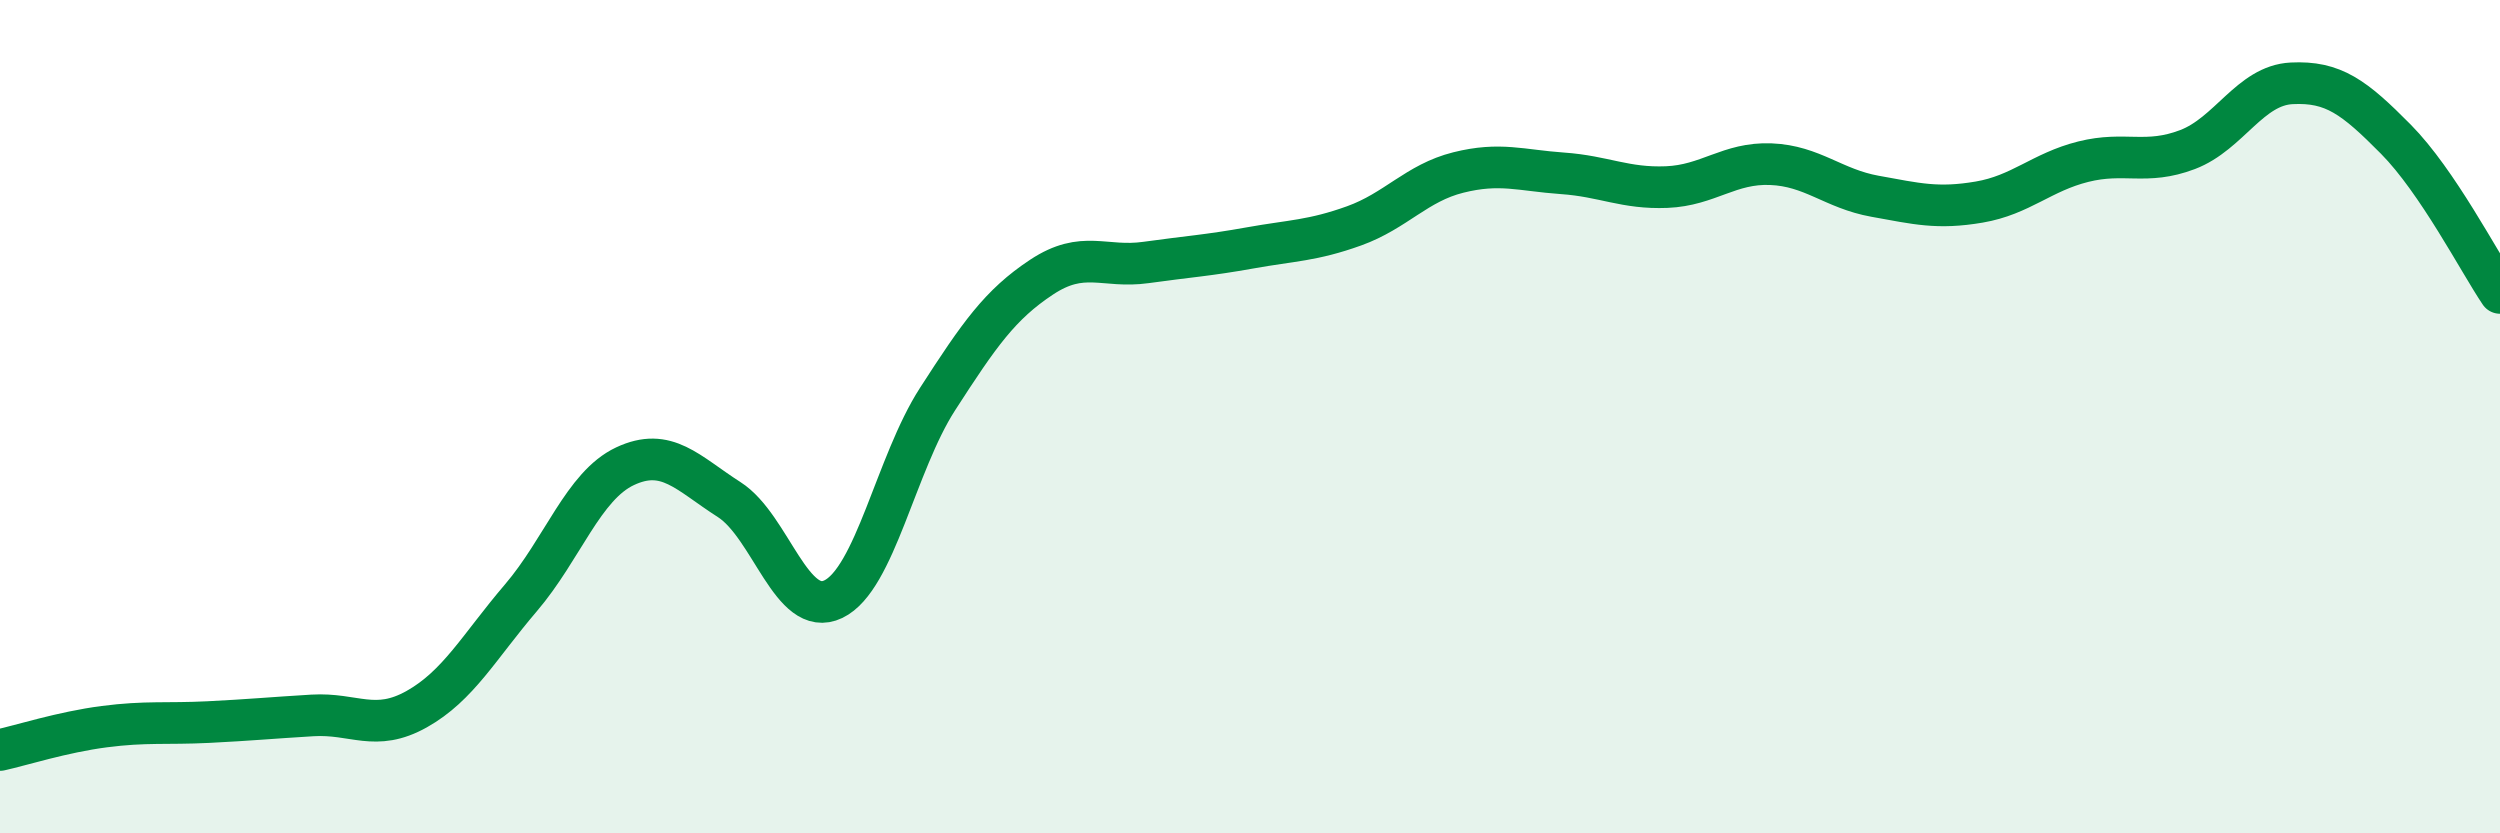
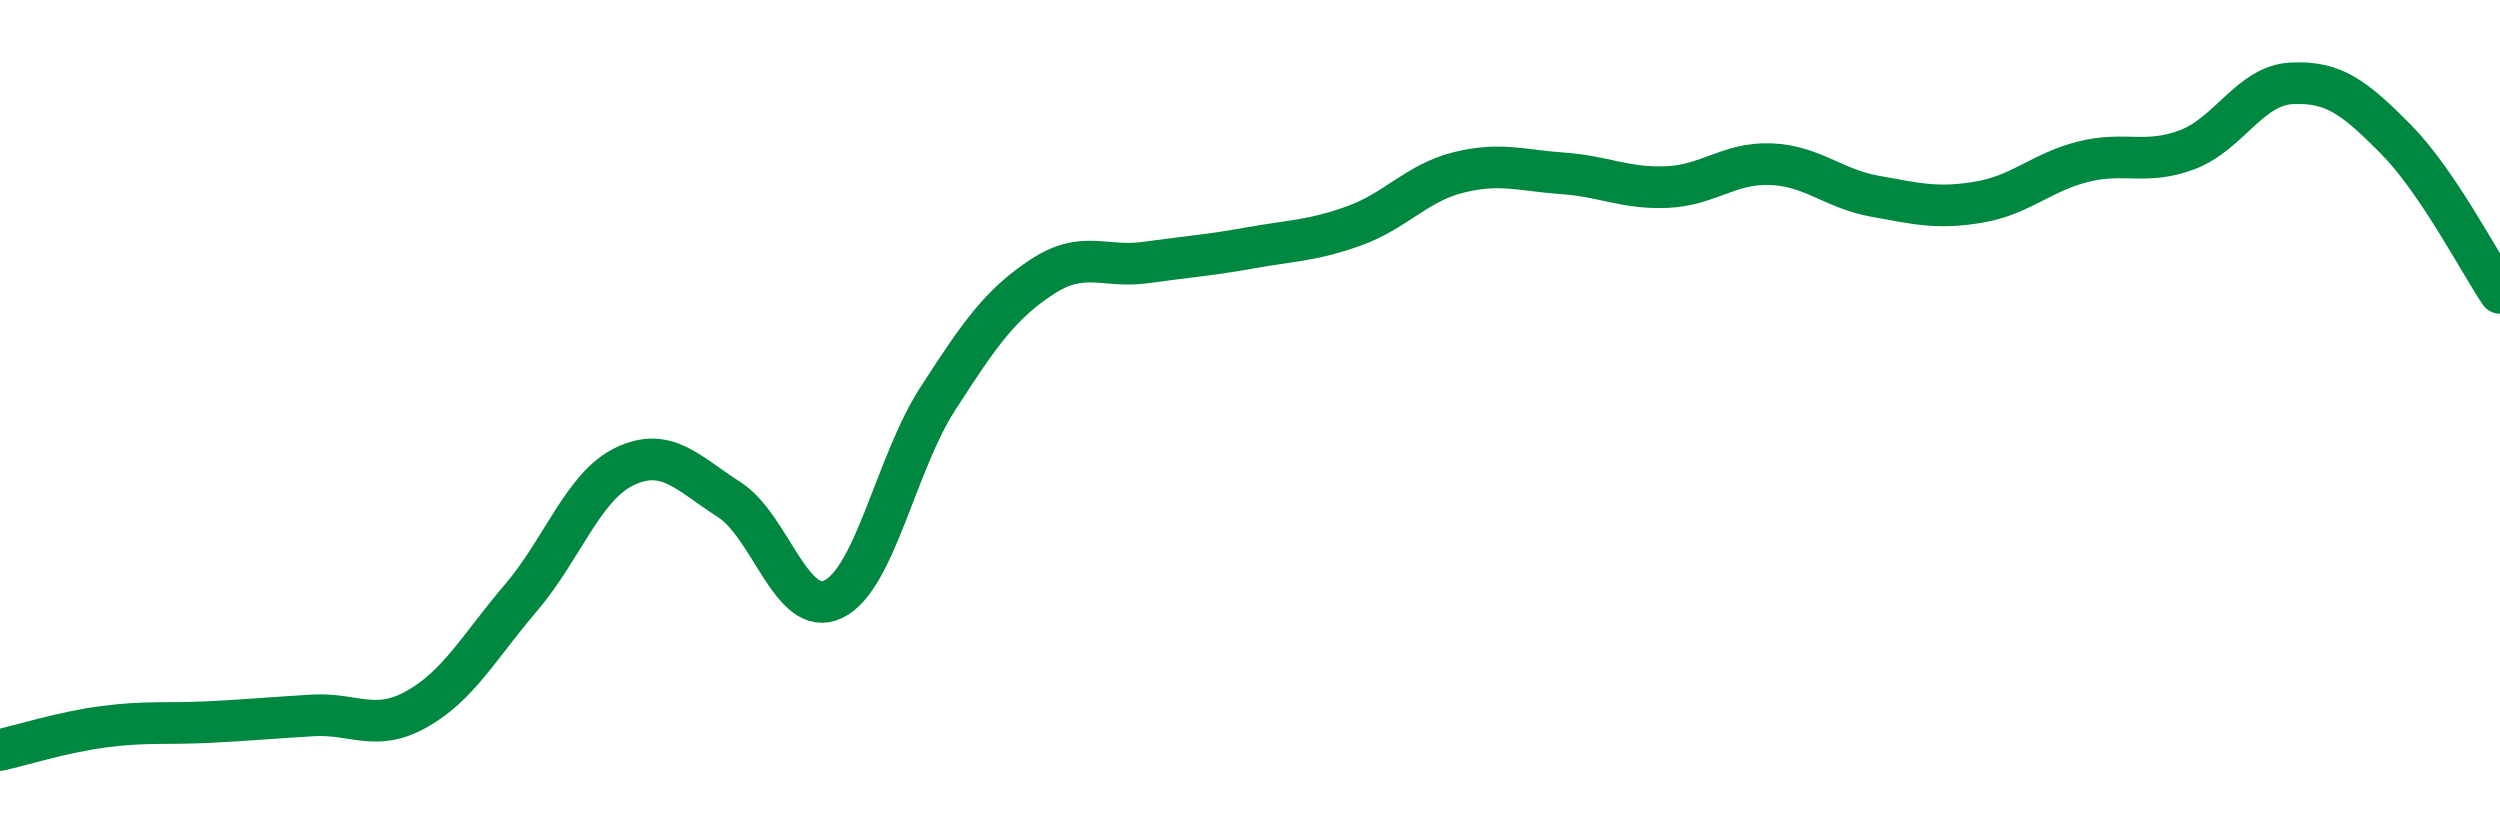
<svg xmlns="http://www.w3.org/2000/svg" width="60" height="20" viewBox="0 0 60 20">
-   <path d="M 0,18 C 0.5,17.89 1.5,17.57 2.5,17.44 C 3.5,17.31 4,17.38 5,17.33 C 6,17.28 6.5,17.23 7.5,17.17 C 8.5,17.11 9,17.58 10,17.02 C 11,16.46 11.5,15.52 12.5,14.35 C 13.5,13.18 14,11.66 15,11.19 C 16,10.72 16.5,11.35 17.5,11.99 C 18.5,12.63 19,14.86 20,14.38 C 21,13.9 21.5,11.13 22.5,9.58 C 23.5,8.03 24,7.31 25,6.65 C 26,5.99 26.5,6.44 27.5,6.3 C 28.5,6.16 29,6.13 30,5.95 C 31,5.77 31.5,5.78 32.5,5.42 C 33.5,5.06 34,4.39 35,4.14 C 36,3.89 36.5,4.09 37.5,4.16 C 38.5,4.23 39,4.53 40,4.49 C 41,4.45 41.5,3.9 42.5,3.94 C 43.5,3.98 44,4.53 45,4.71 C 46,4.89 46.5,5.02 47.5,4.85 C 48.5,4.68 49,4.13 50,3.88 C 51,3.63 51.5,3.97 52.5,3.59 C 53.5,3.21 54,2.05 55,2 C 56,1.95 56.5,2.33 57.5,3.34 C 58.5,4.35 59.5,6.29 60,7.03L60 20L0 20Z" fill="#008740" opacity="0.1" stroke-linecap="round" stroke-linejoin="round" />
  <path d="M 0,18 C 0.5,17.89 1.5,17.57 2.5,17.44 C 3.5,17.31 4,17.38 5,17.33 C 6,17.28 6.5,17.23 7.5,17.17 C 8.5,17.11 9,17.58 10,17.02 C 11,16.46 11.5,15.52 12.5,14.35 C 13.5,13.18 14,11.66 15,11.19 C 16,10.72 16.5,11.35 17.5,11.99 C 18.5,12.63 19,14.86 20,14.38 C 21,13.9 21.5,11.13 22.5,9.58 C 23.5,8.03 24,7.31 25,6.65 C 26,5.99 26.5,6.44 27.5,6.3 C 28.5,6.16 29,6.13 30,5.95 C 31,5.77 31.5,5.78 32.5,5.42 C 33.5,5.06 34,4.39 35,4.14 C 36,3.89 36.5,4.09 37.5,4.16 C 38.5,4.23 39,4.53 40,4.49 C 41,4.45 41.5,3.9 42.5,3.94 C 43.5,3.98 44,4.53 45,4.71 C 46,4.89 46.5,5.02 47.5,4.85 C 48.5,4.68 49,4.13 50,3.88 C 51,3.63 51.5,3.97 52.5,3.59 C 53.5,3.21 54,2.05 55,2 C 56,1.95 56.5,2.33 57.5,3.34 C 58.5,4.35 59.5,6.29 60,7.03" stroke="#008740" stroke-width="1" fill="none" stroke-linecap="round" stroke-linejoin="round" />
</svg>